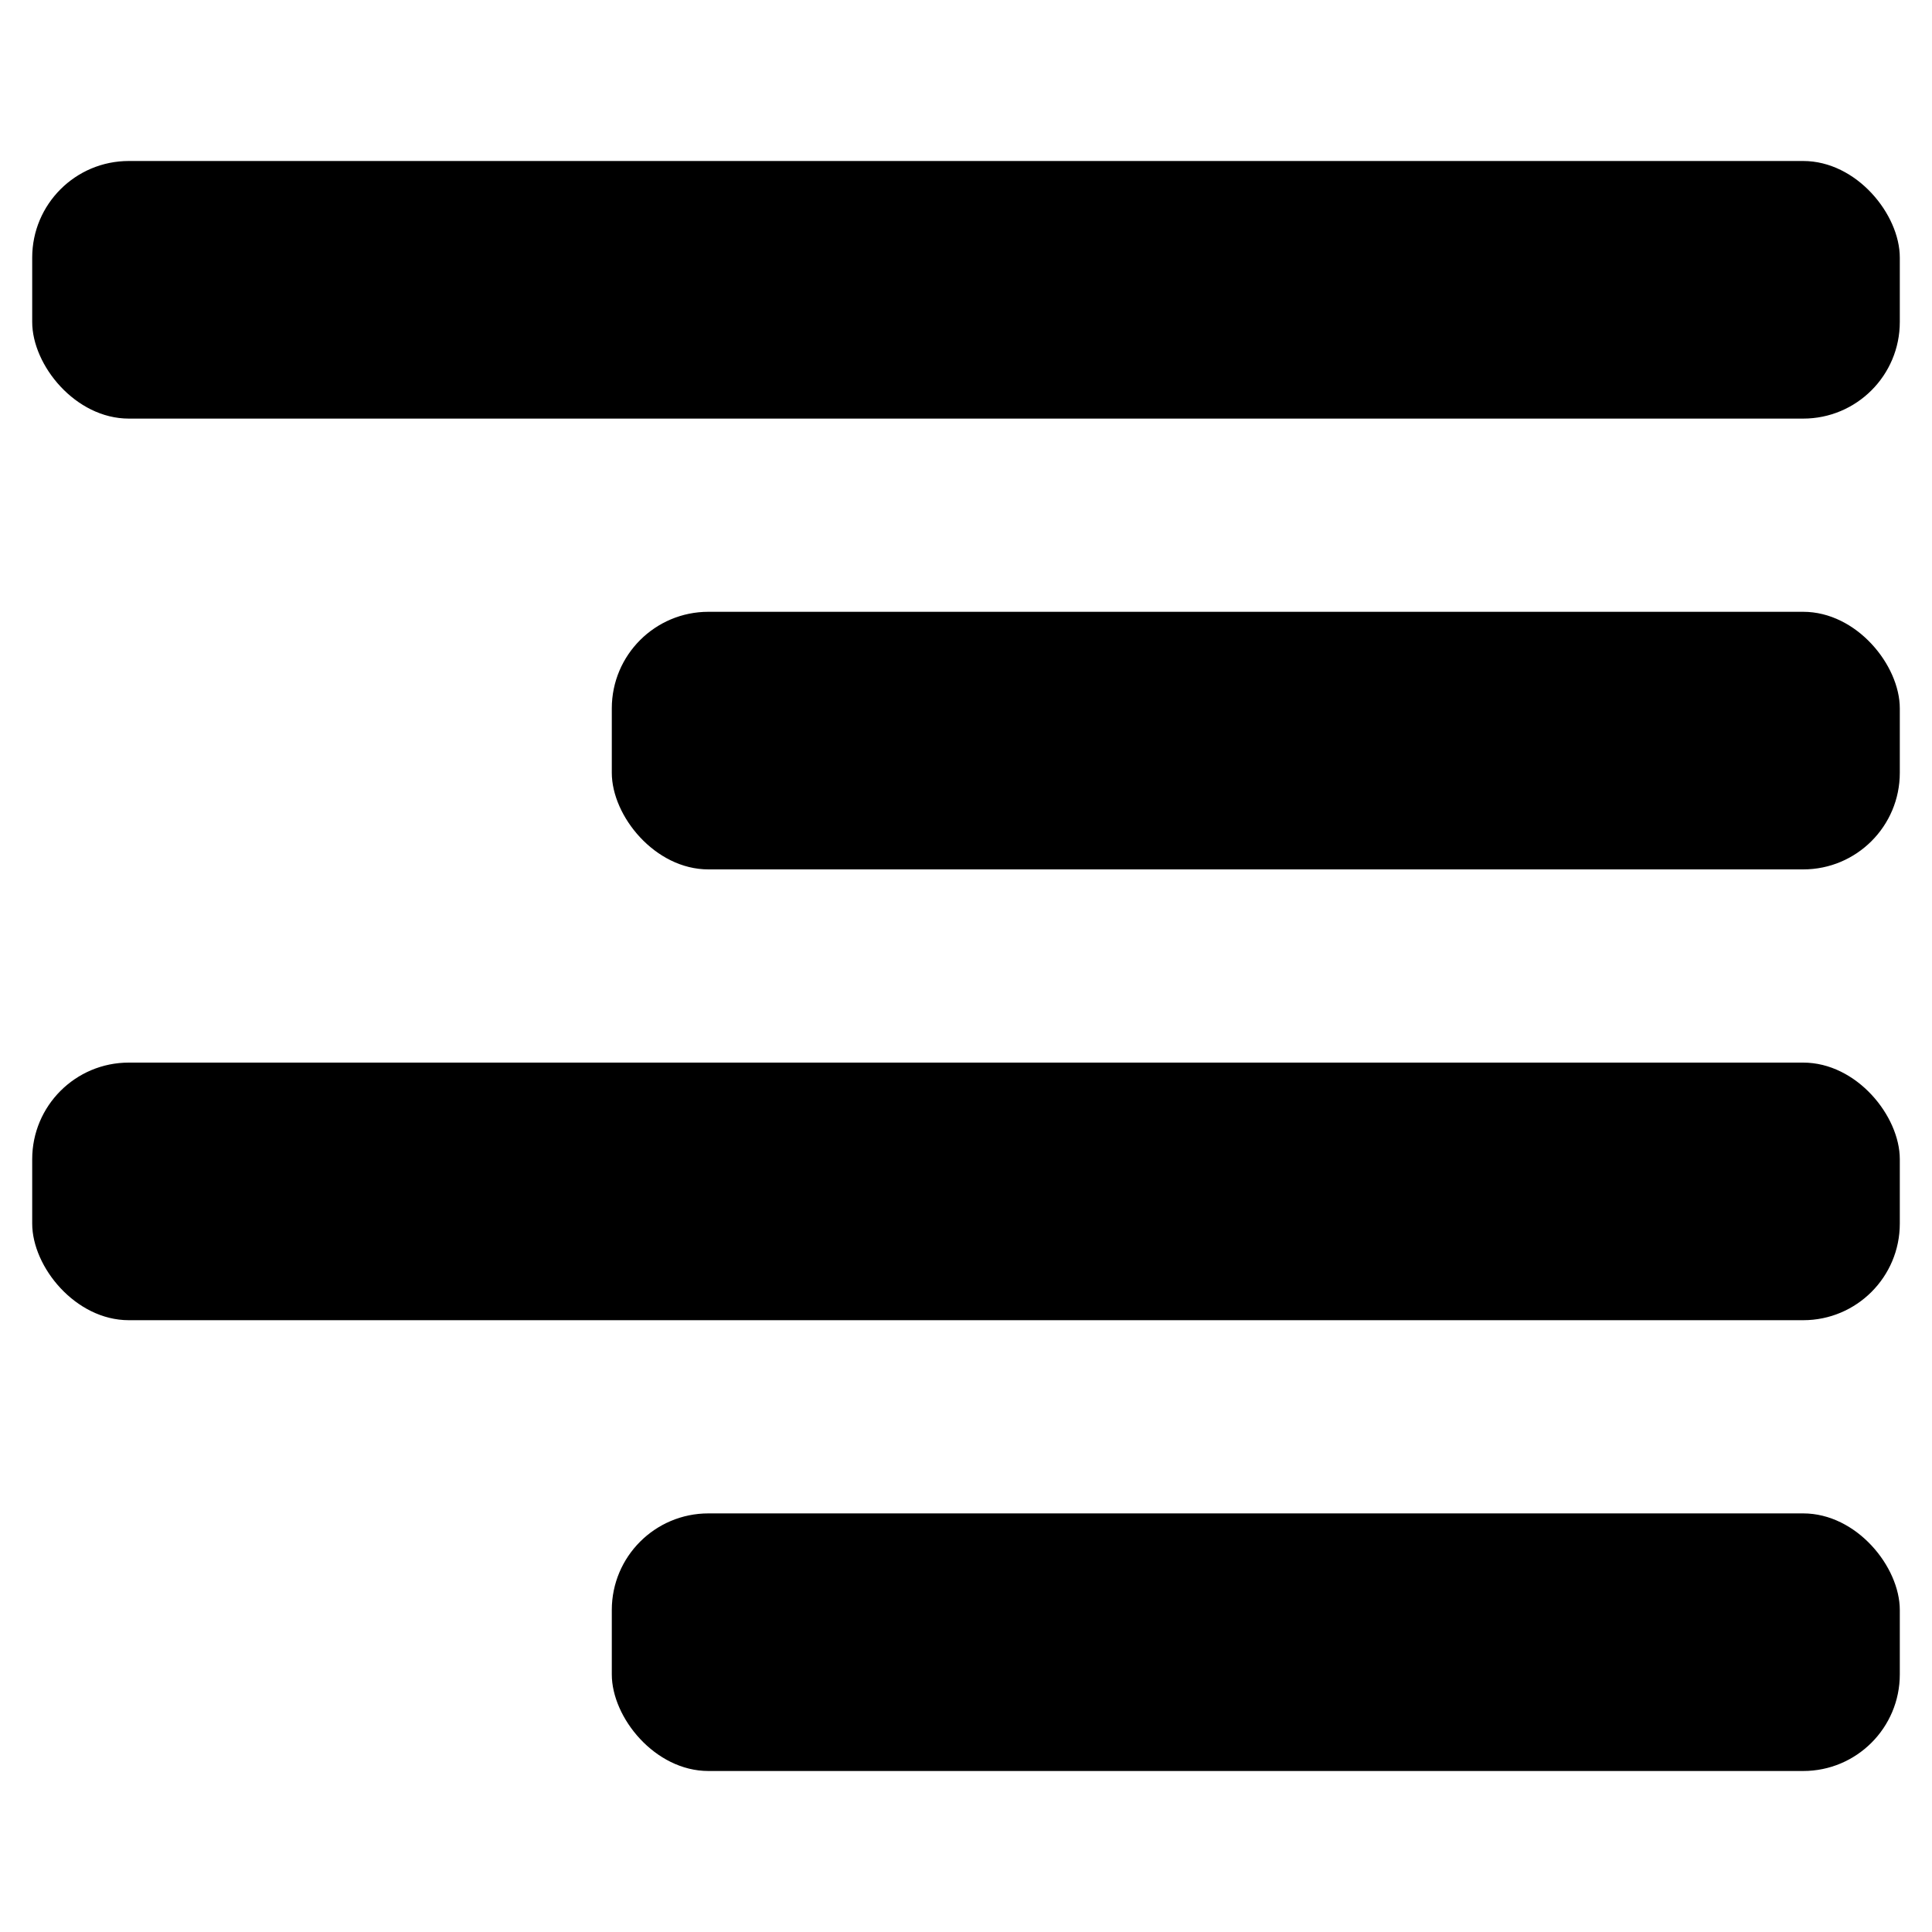
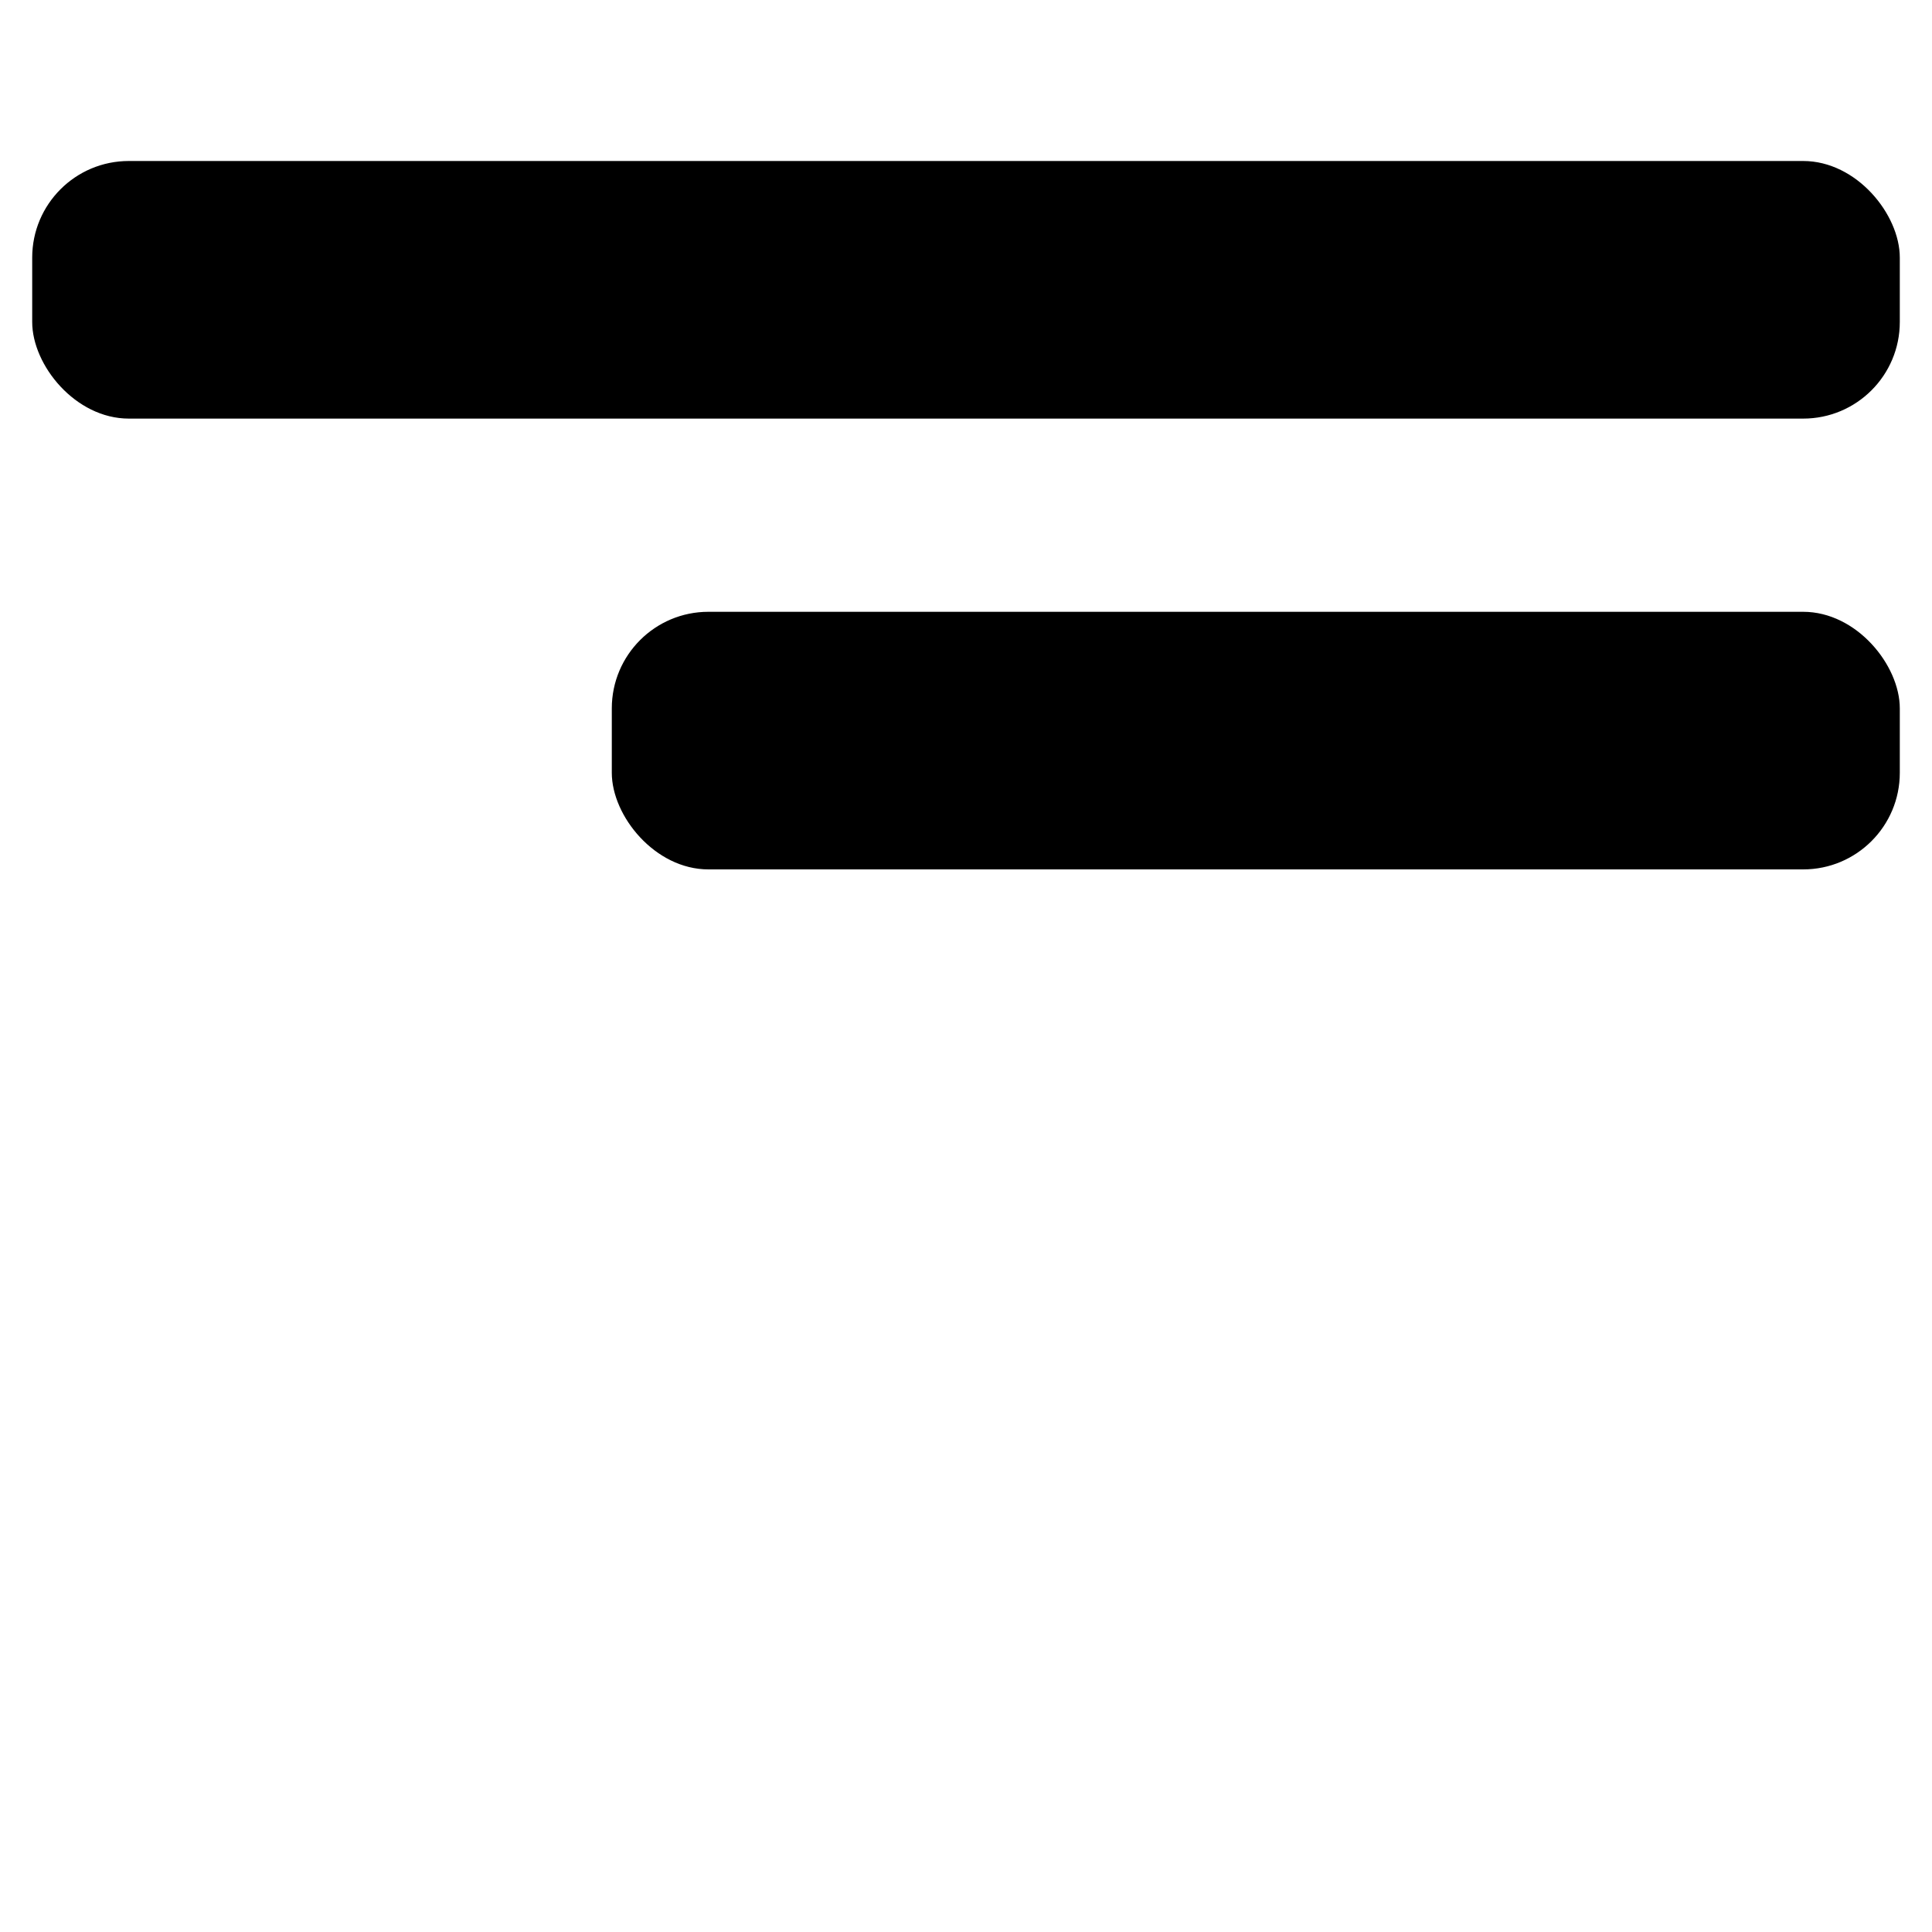
<svg xmlns="http://www.w3.org/2000/svg" id="Icons" height="512" viewBox="0 0 60 60" width="512">
  <rect height="8" rx="3" width="40" x="19" y="19" />
  <rect height="8" rx="3" width="58" x="1" y="5" />
-   <rect height="8" rx="3" width="40" x="19" y="47" />
-   <rect height="8" rx="3" width="58" x="1" y="33" />
</svg>